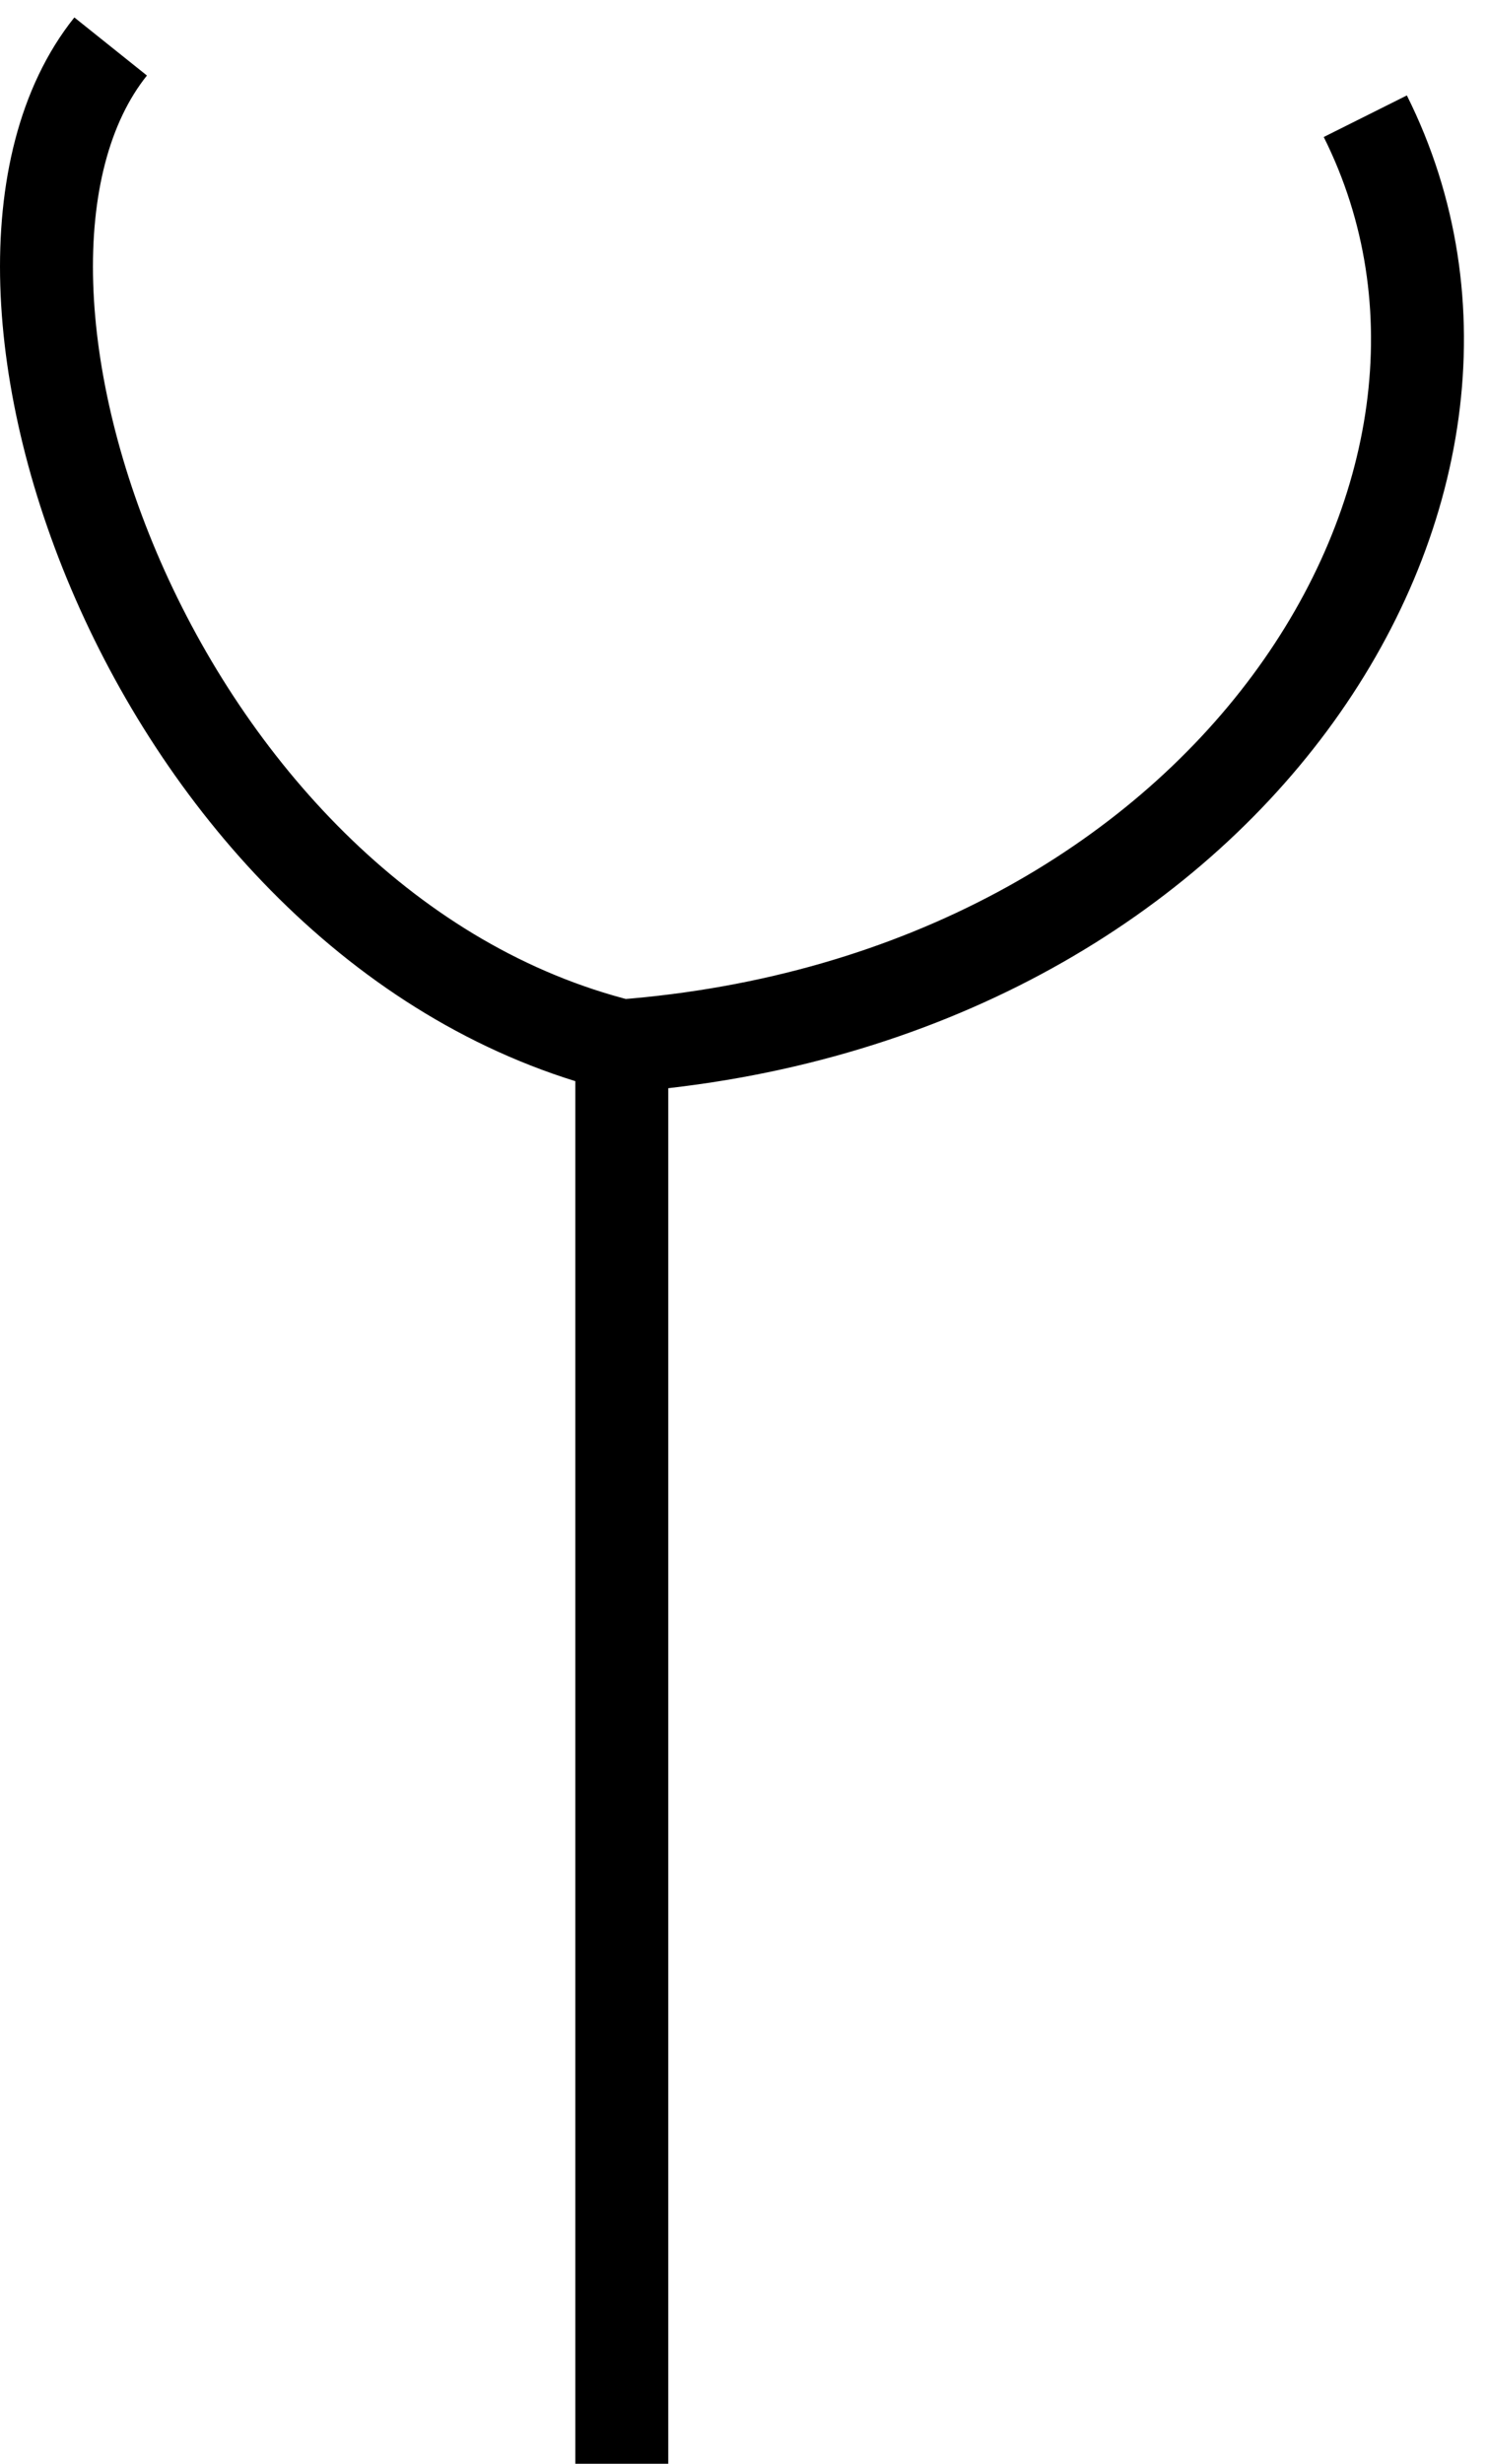
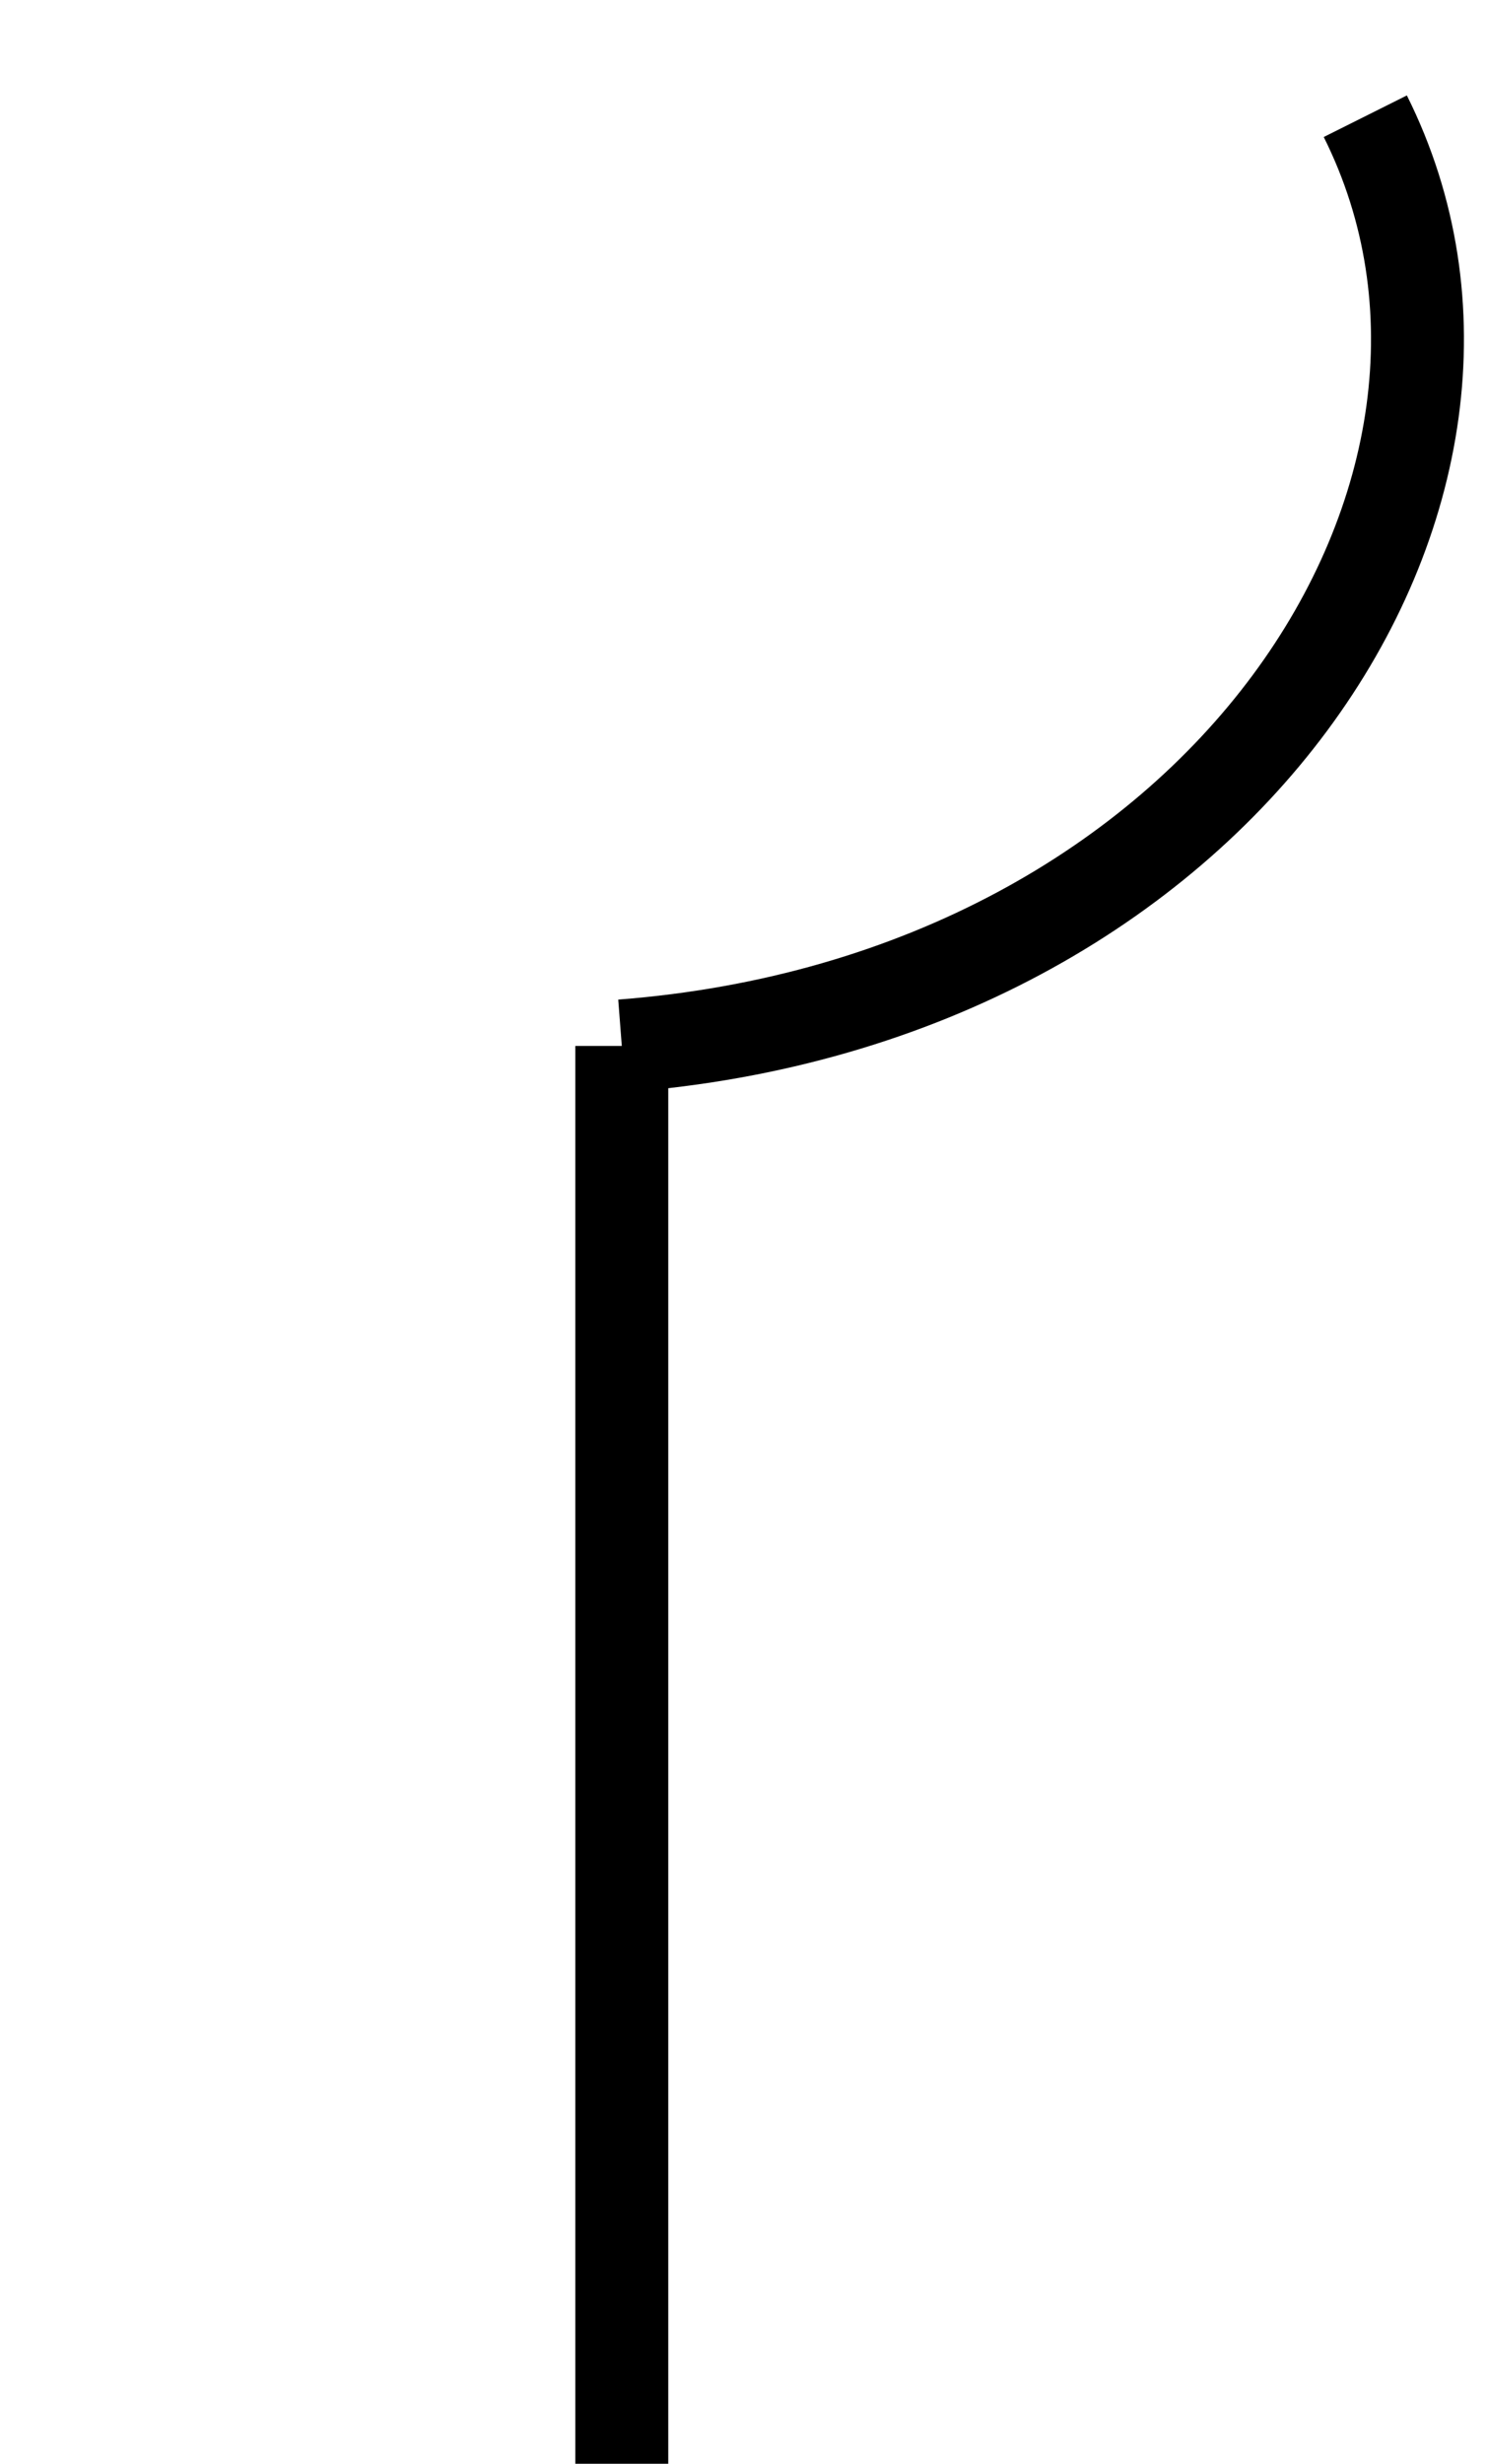
<svg xmlns="http://www.w3.org/2000/svg" width="32" height="53" viewBox="0 0 32 53" fill="none">
-   <path d="M2.381 1C-1.619 6 3.381 20 13.381 22.5M13.381 22.5C26.381 21.5 33.381 10.5 29.381 2.5M13.381 22.5V53" stroke="black" stroke-width="2" />
+   <path d="M2.381 1M13.381 22.5C26.381 21.5 33.381 10.5 29.381 2.5M13.381 22.5V53" stroke="black" stroke-width="2" />
</svg>